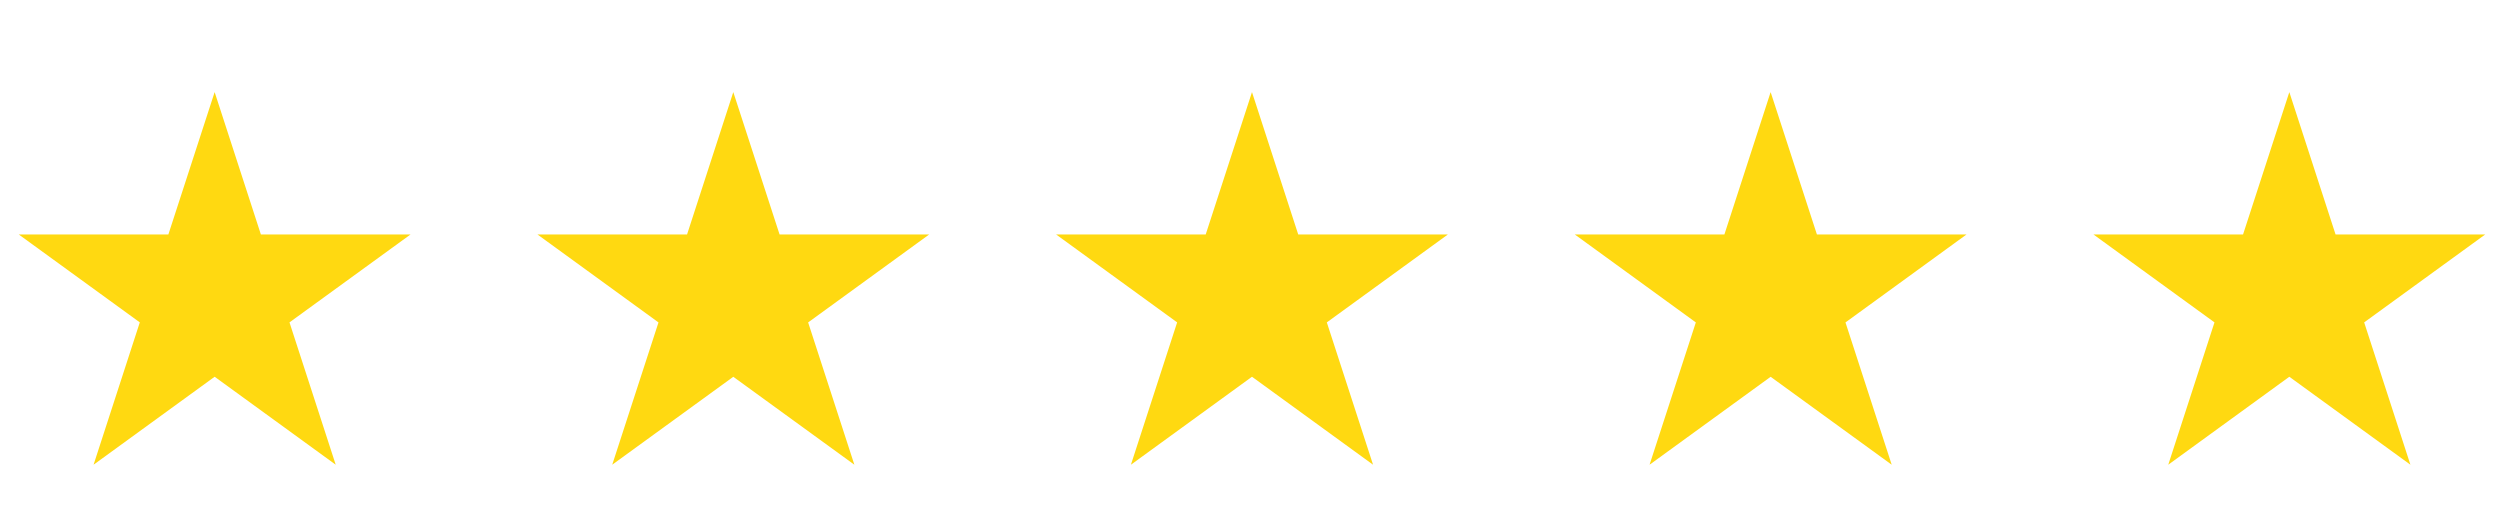
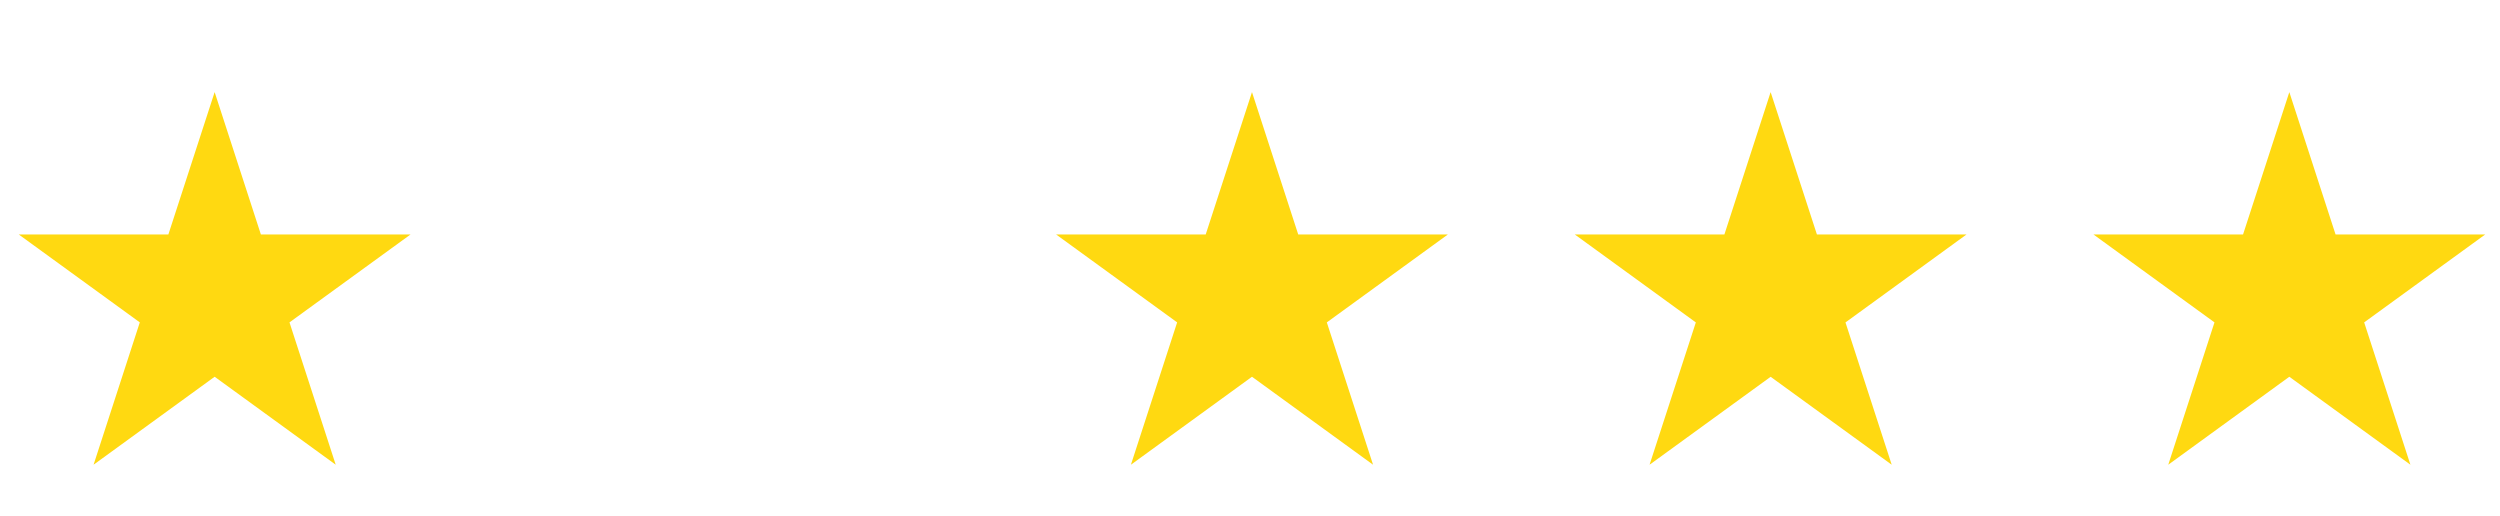
<svg xmlns="http://www.w3.org/2000/svg" width="63" height="13" viewBox="0 0 63 13" fill="none">
  <path d="M5.409 2.321L6.574 5.908H10.346L7.295 8.124L8.46 11.711L5.409 9.494L2.358 11.711L3.523 8.124L0.472 5.908H4.243L5.409 2.321Z" fill="#FFD911" />
-   <path d="M18.479 2.321L19.645 5.908H23.416L20.365 8.125L21.53 11.711L18.479 9.495L15.428 11.711L16.594 8.125L13.543 5.908H17.314L18.479 2.321Z" fill="#FFD911" />
  <path d="M31.55 2.321L32.715 5.908H36.487L33.436 8.124L34.601 11.711L31.55 9.494L28.499 11.711L29.664 8.124L26.613 5.908H30.384L31.55 2.321Z" fill="#FFD911" />
  <path d="M44.62 2.321L45.786 5.908H49.557L46.506 8.125L47.671 11.711L44.62 9.495L41.569 11.711L42.735 8.125L39.684 5.908H43.455L44.62 2.321Z" fill="#FFD911" />
  <path d="M57.691 2.321L58.856 5.908H62.628L59.577 8.124L60.742 11.711L57.691 9.494L54.64 11.711L55.805 8.124L52.754 5.908H56.525L57.691 2.321Z" fill="#FFD911" />
</svg>